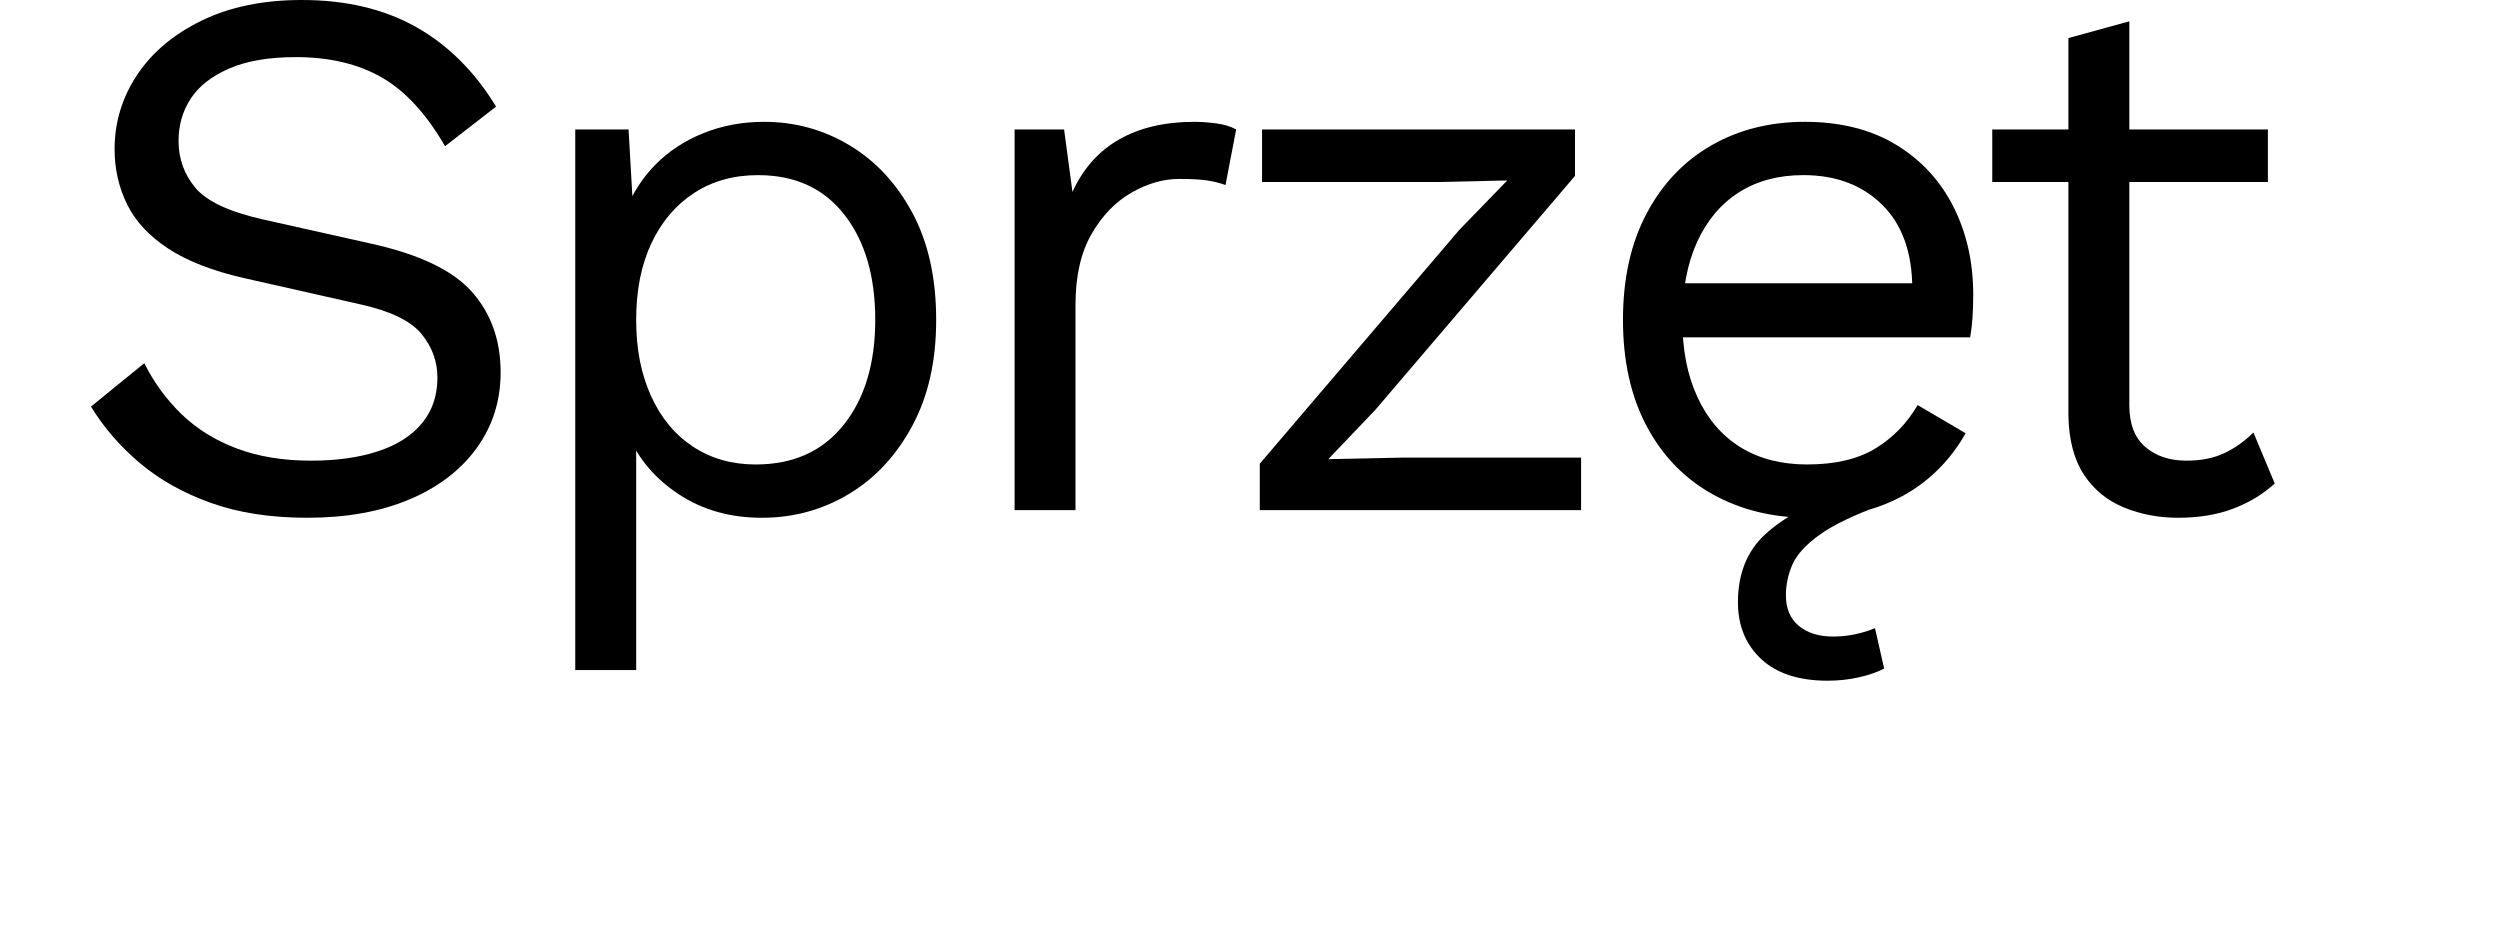
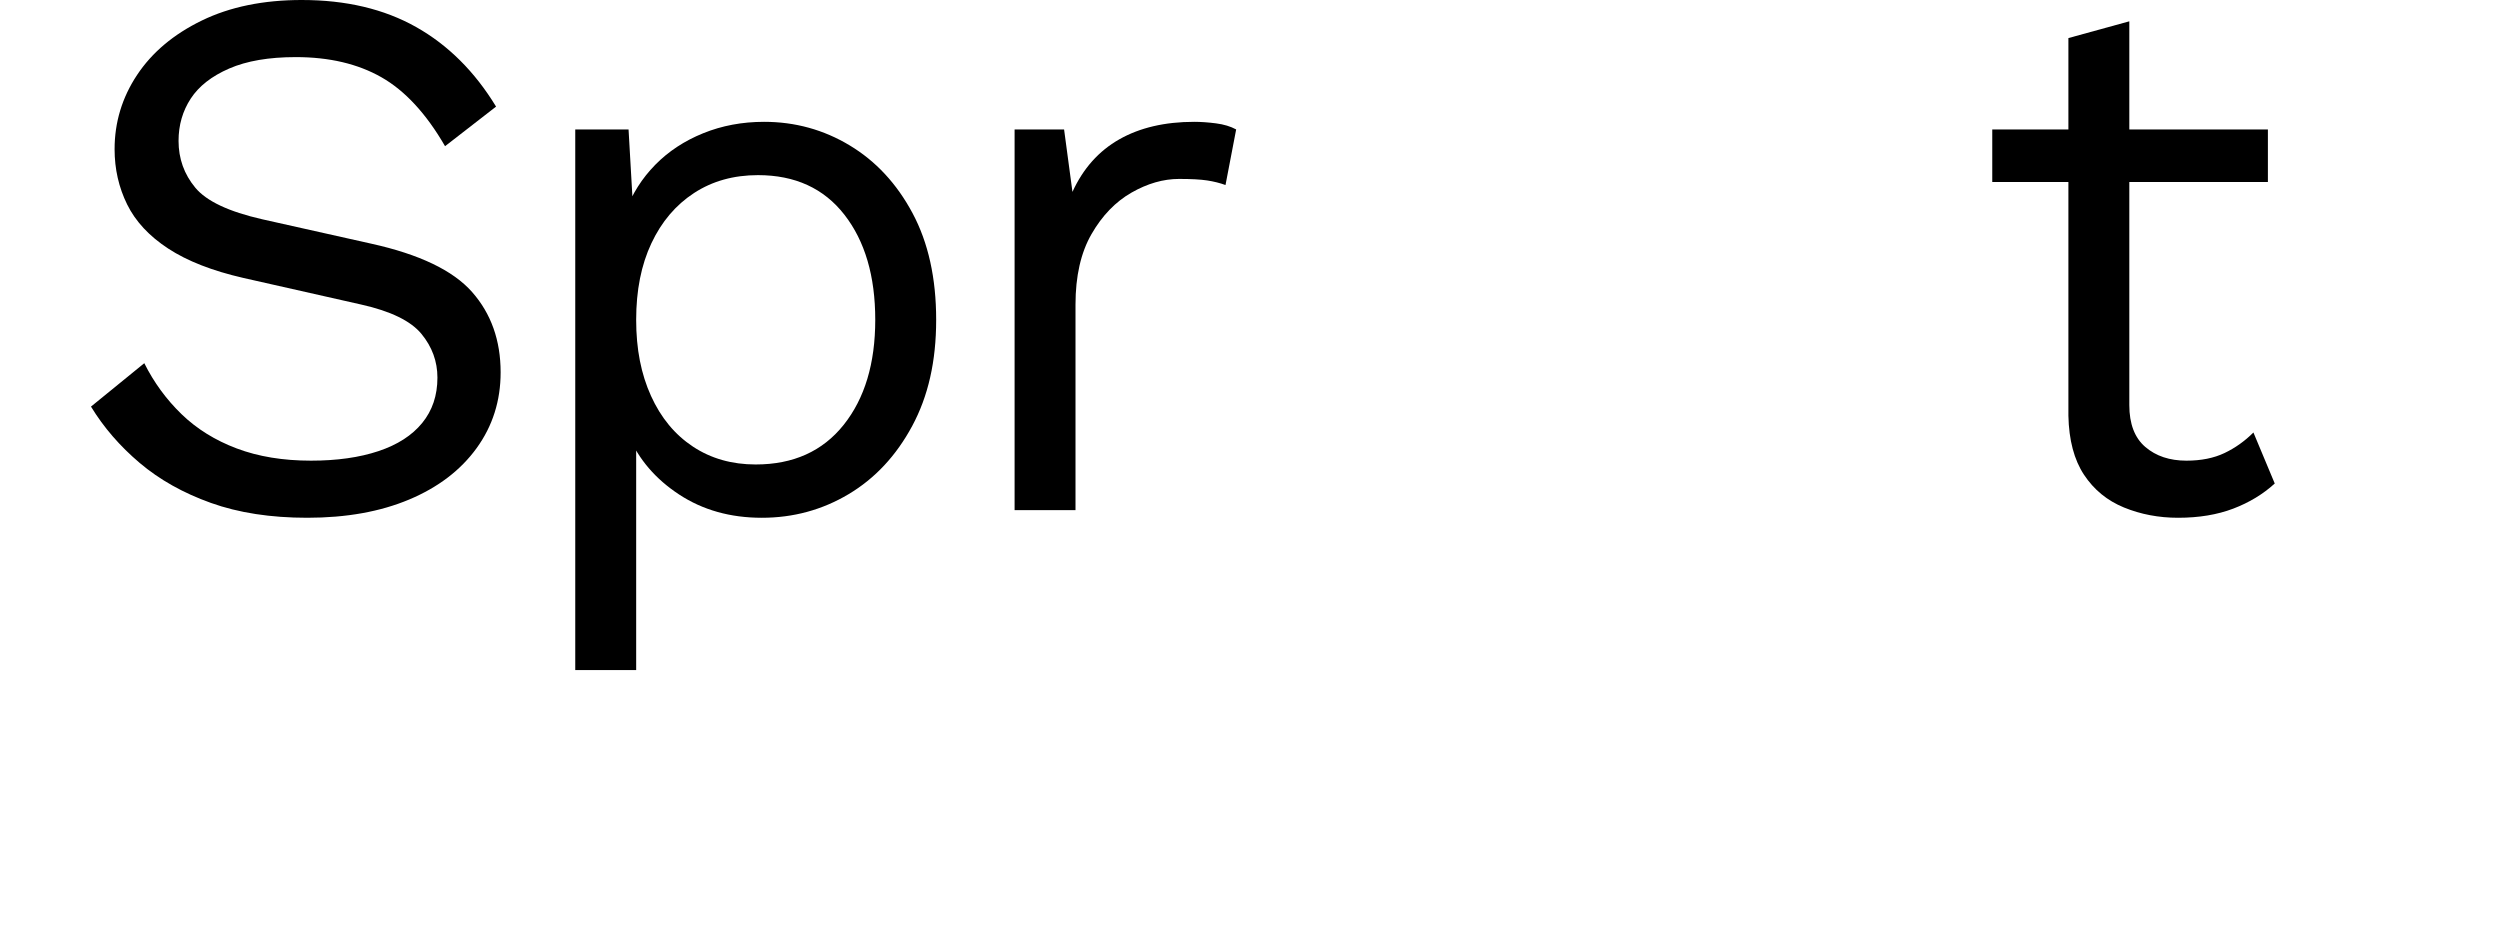
<svg xmlns="http://www.w3.org/2000/svg" id="Warstwa_2" data-name="Warstwa 2" viewBox="0 0 197 75">
  <defs>
    <style>
      .cls-1 {
        fill: #000;
      }

      .cls-1, .cls-2 {
        stroke-width: 0px;
      }

      .cls-2 {
        fill: none;
      }
    </style>
  </defs>
  <g id="Warstwa_1-2" data-name="Warstwa 1">
    <g>
      <g>
        <path class="cls-1" d="M23.79,0c3.48,0,6.48.71,9,2.13,2.52,1.42,4.62,3.51,6.3,6.27l-4.02,3.12c-1.48-2.56-3.15-4.37-5.01-5.43-1.86-1.06-4.11-1.59-6.75-1.59-2.12,0-3.87.3-5.25.9-1.38.6-2.39,1.39-3.03,2.37-.64.98-.96,2.09-.96,3.33,0,1.4.44,2.63,1.32,3.69.88,1.06,2.64,1.89,5.28,2.49l8.58,1.92c3.8.84,6.45,2.11,7.95,3.81,1.5,1.7,2.25,3.81,2.25,6.33,0,2.24-.63,4.23-1.89,5.97-1.26,1.74-3.03,3.09-5.31,4.05-2.28.96-4.96,1.44-8.04,1.44-2.88,0-5.41-.39-7.59-1.17-2.18-.78-4.05-1.83-5.61-3.15-1.56-1.32-2.84-2.8-3.84-4.44l4.2-3.42c.76,1.52,1.74,2.86,2.94,4.02,1.2,1.16,2.65,2.06,4.35,2.7,1.7.64,3.65.96,5.85.96,2.04,0,3.81-.25,5.31-.75,1.5-.5,2.65-1.24,3.45-2.22.8-.98,1.2-2.17,1.2-3.57,0-1.28-.42-2.43-1.26-3.45-.84-1.02-2.42-1.79-4.74-2.31l-9.3-2.1c-2.44-.56-4.41-1.33-5.91-2.31-1.5-.98-2.58-2.14-3.24-3.48-.66-1.34-.99-2.79-.99-4.35,0-2.12.59-4.07,1.77-5.85,1.18-1.78,2.88-3.21,5.1-4.29,2.22-1.08,4.85-1.62,7.89-1.62Z" />
        <path class="cls-1" d="M45.33,52.8V10.2h4.2l.42,7.32-.66-.84c.52-1.4,1.3-2.63,2.34-3.69,1.04-1.06,2.3-1.89,3.78-2.49,1.48-.6,3.08-.9,4.8-.9,2.44,0,4.69.62,6.75,1.86,2.06,1.24,3.71,3.02,4.95,5.34,1.24,2.32,1.86,5.12,1.86,8.4s-.63,6.03-1.89,8.37c-1.26,2.34-2.93,4.13-5.01,5.37-2.08,1.24-4.36,1.86-6.84,1.86s-4.65-.61-6.51-1.83c-1.86-1.22-3.19-2.77-3.99-4.65l.6-.9v19.38h-4.8ZM59.55,36.6c2.96,0,5.27-1.04,6.93-3.12,1.66-2.08,2.49-4.84,2.49-8.28s-.81-6.2-2.43-8.28c-1.62-2.08-3.89-3.12-6.81-3.12-1.92,0-3.6.47-5.04,1.41-1.44.94-2.56,2.26-3.36,3.96-.8,1.7-1.2,3.71-1.2,6.03s.39,4.28,1.17,6c.78,1.72,1.88,3.05,3.3,3.99,1.42.94,3.07,1.41,4.95,1.41Z" />
        <path class="cls-1" d="M79.95,40.2V10.2h3.9l.66,4.92c.84-1.84,2.07-3.22,3.69-4.14,1.62-.92,3.59-1.38,5.91-1.38.52,0,1.09.04,1.71.12.62.08,1.15.24,1.59.48l-.84,4.38c-.44-.16-.92-.28-1.44-.36-.52-.08-1.26-.12-2.22-.12-1.24,0-2.49.36-3.75,1.08-1.26.72-2.31,1.81-3.15,3.27-.84,1.46-1.26,3.31-1.26,5.55v16.2h-4.8Z" />
-         <path class="cls-1" d="M99.27,40.2v-3.66l15.72-18.42,3.78-3.9-5.34.12h-13.98v-4.14h24.66v3.66l-15.72,18.42-3.72,3.9,5.82-.12h14.1v4.14h-25.32Z" />
-         <path class="cls-1" d="M142.53,40.8c-2.84,0-5.37-.62-7.59-1.86-2.22-1.24-3.95-3.03-5.19-5.37-1.24-2.34-1.86-5.13-1.86-8.37s.62-6.03,1.86-8.37c1.24-2.34,2.94-4.13,5.1-5.37,2.16-1.24,4.62-1.86,7.38-1.86s5.19.6,7.17,1.8c1.98,1.2,3.49,2.83,4.53,4.89,1.04,2.06,1.56,4.37,1.56,6.93,0,.68-.02,1.3-.06,1.86-.04.56-.1,1.06-.18,1.5h-24.24v-4.26h22.14l-2.46.48c0-2.88-.79-5.1-2.37-6.66-1.58-1.56-3.65-2.34-6.21-2.34-1.96,0-3.65.45-5.07,1.35-1.42.9-2.52,2.2-3.3,3.9-.78,1.7-1.17,3.75-1.17,6.15s.4,4.4,1.2,6.12c.8,1.72,1.93,3.03,3.39,3.93,1.46.9,3.21,1.35,5.25,1.35,2.2,0,3.99-.42,5.37-1.26,1.38-.84,2.49-1.98,3.33-3.42l3.78,2.22c-.76,1.36-1.73,2.54-2.91,3.54s-2.56,1.77-4.14,2.31c-1.58.54-3.35.81-5.31.81ZM144.03,53.64c-2.28,0-4.03-.57-5.25-1.71-1.22-1.14-1.83-2.63-1.83-4.47,0-2.24.71-4.02,2.13-5.34,1.42-1.32,3.61-2.52,6.57-3.6l2.64,1.26c-2.2.8-3.84,1.59-4.92,2.37s-1.79,1.56-2.13,2.34c-.34.78-.51,1.59-.51,2.43,0,1.04.34,1.84,1.02,2.4.68.56,1.58.84,2.7.84.6,0,1.18-.06,1.74-.18.56-.12,1.08-.28,1.56-.48l.72,3.18c-.52.28-1.18.51-1.98.69-.8.18-1.62.27-2.46.27Z" />
        <path class="cls-1" d="M178.71,10.2v4.14h-21.72v-4.14h21.72ZM167.79,1.68v30.24c0,1.48.42,2.58,1.26,3.3.84.72,1.92,1.08,3.24,1.08,1.16,0,2.16-.2,3-.6.84-.4,1.6-.94,2.28-1.62l1.68,4.02c-.92.84-2.01,1.5-3.27,1.98-1.26.48-2.71.72-4.35.72-1.52,0-2.94-.27-4.26-.81s-2.37-1.4-3.15-2.58c-.78-1.18-1.19-2.73-1.23-4.65V3l4.8-1.32Z" />
      </g>
-       <rect class="cls-2" width="197" height="75" />
    </g>
  </g>
</svg>